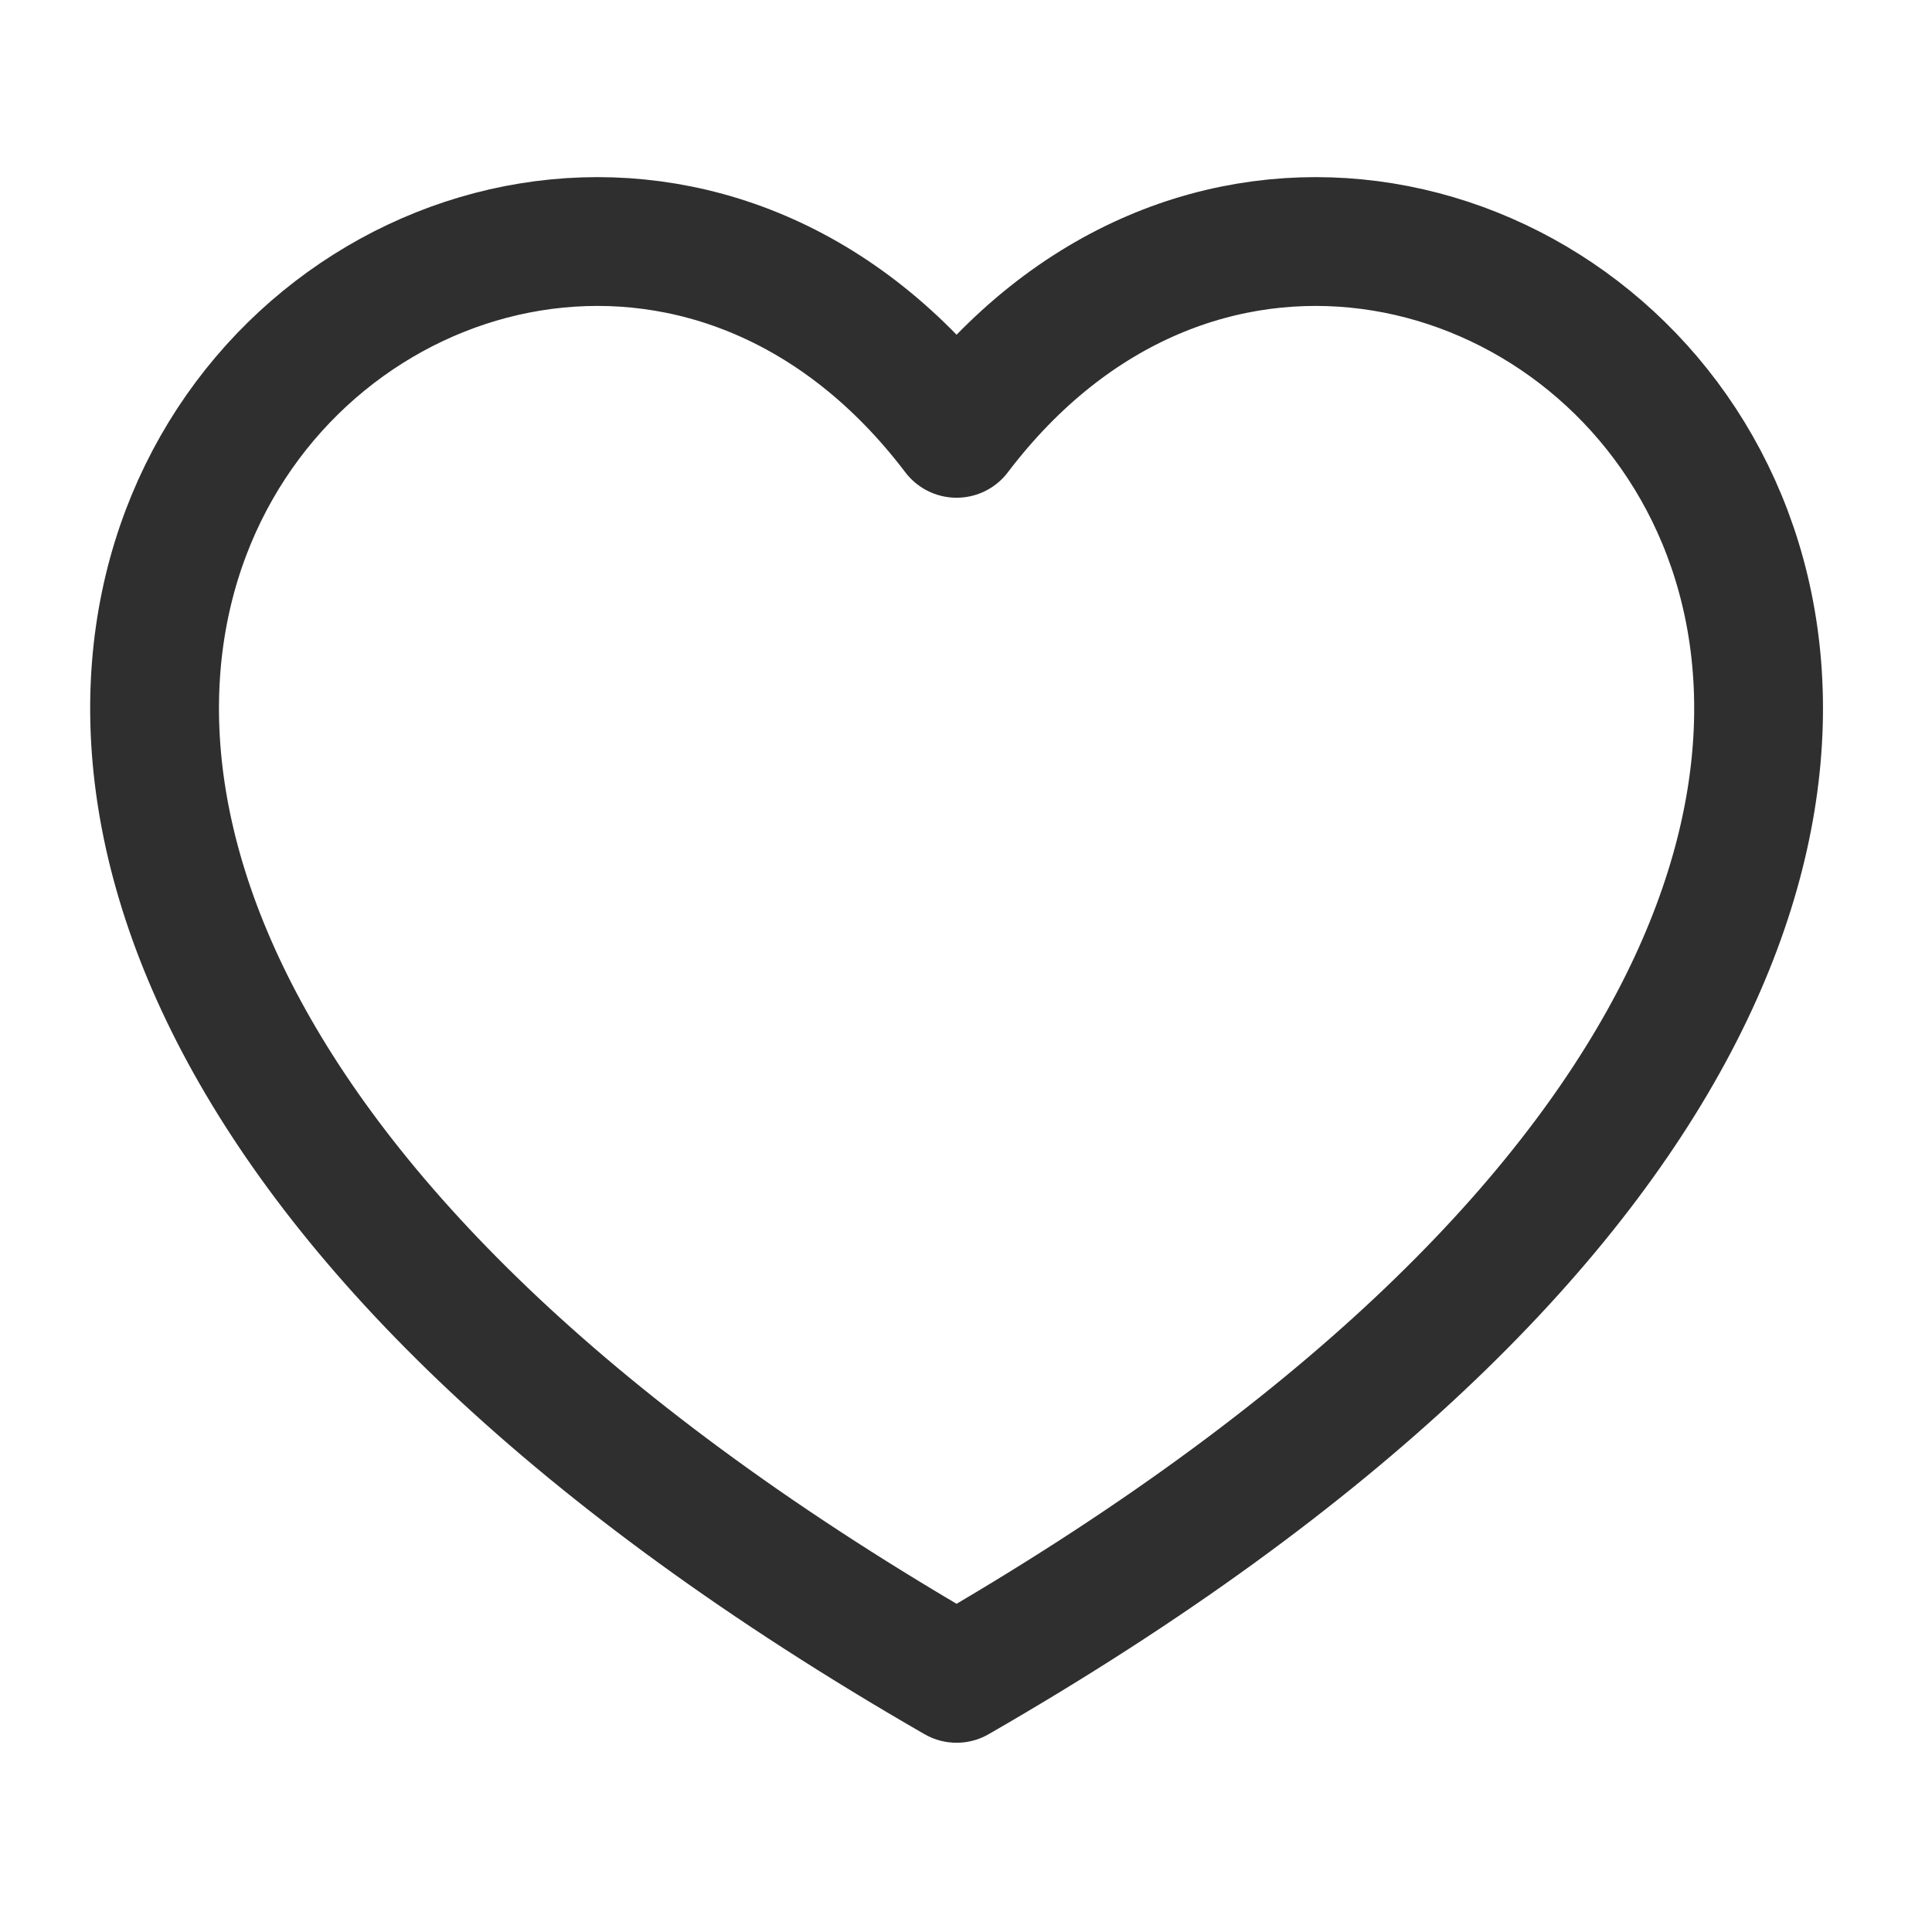
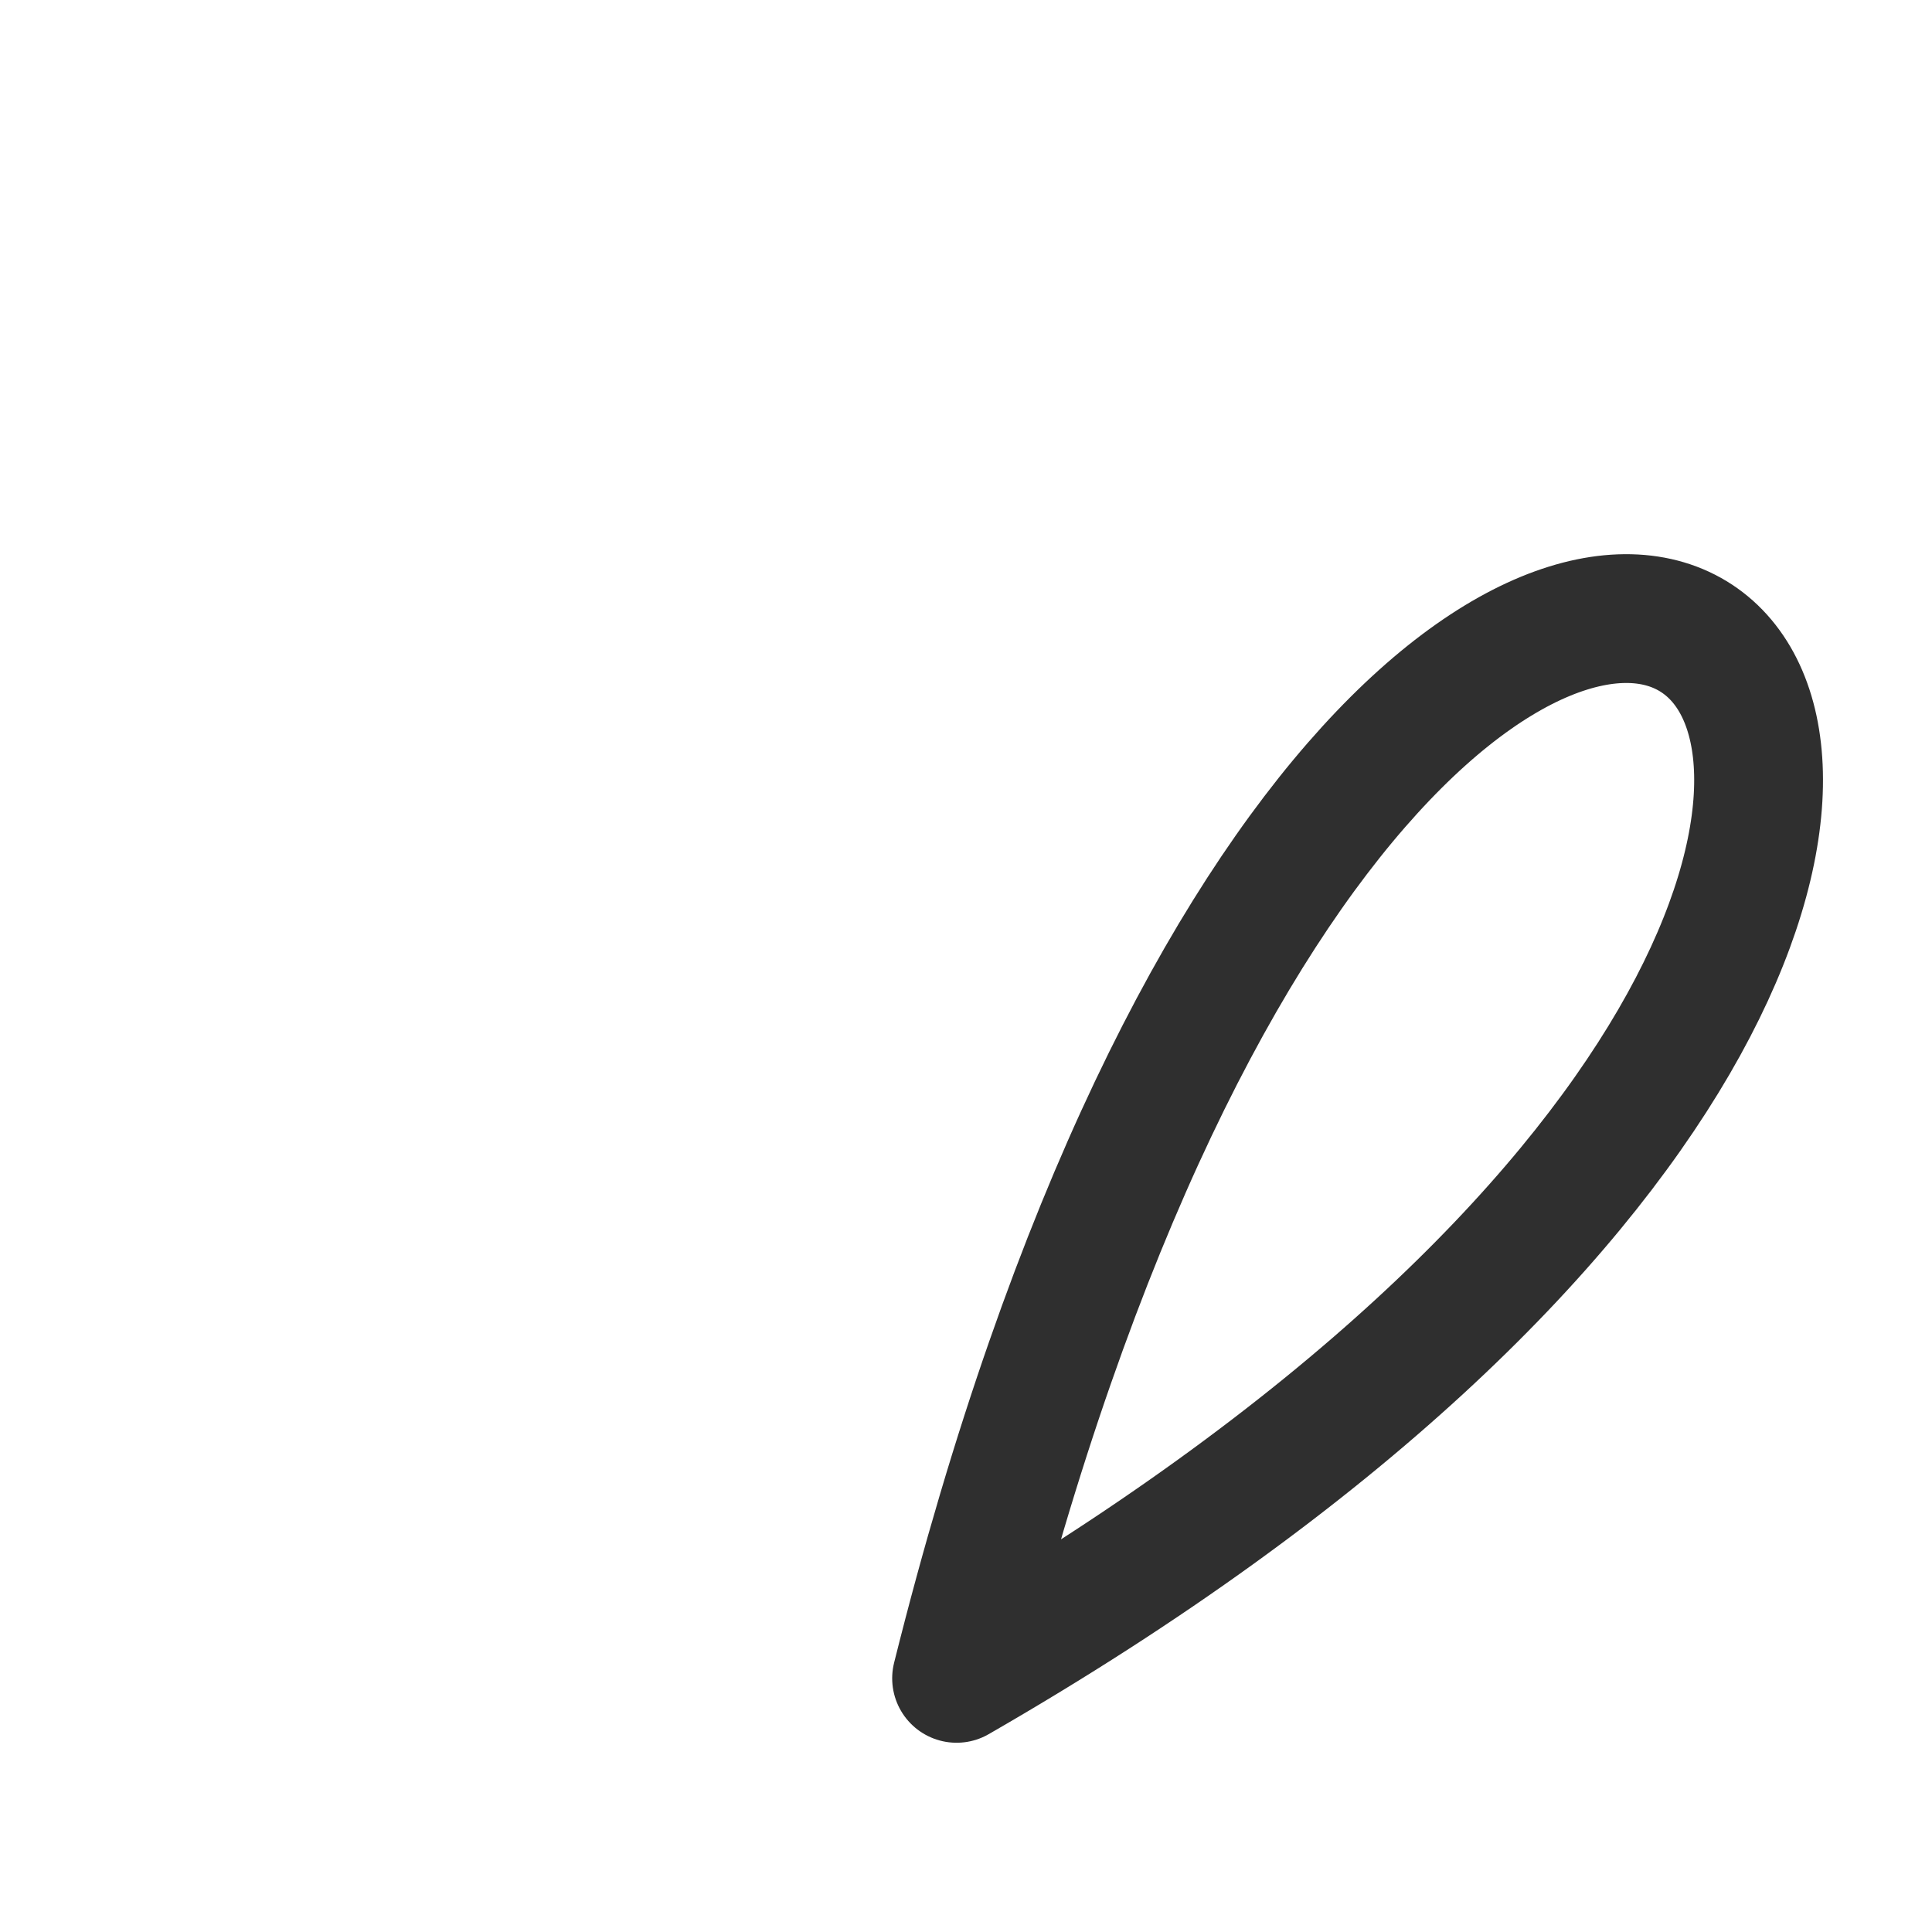
<svg xmlns="http://www.w3.org/2000/svg" width="24" height="24" viewBox="0 0 24 24" fill="none">
-   <path d="M11.883 20.849C-7.317 9.795 6.123 -2.205 11.883 5.383C17.643 -2.205 31.083 9.795 11.883 20.849Z" stroke="#2F2F2F" stroke-width="1.6" stroke-linecap="round" stroke-linejoin="round" />
+   <path d="M11.883 20.849C17.643 -2.205 31.083 9.795 11.883 20.849Z" stroke="#2F2F2F" stroke-width="1.6" stroke-linecap="round" stroke-linejoin="round" />
</svg>